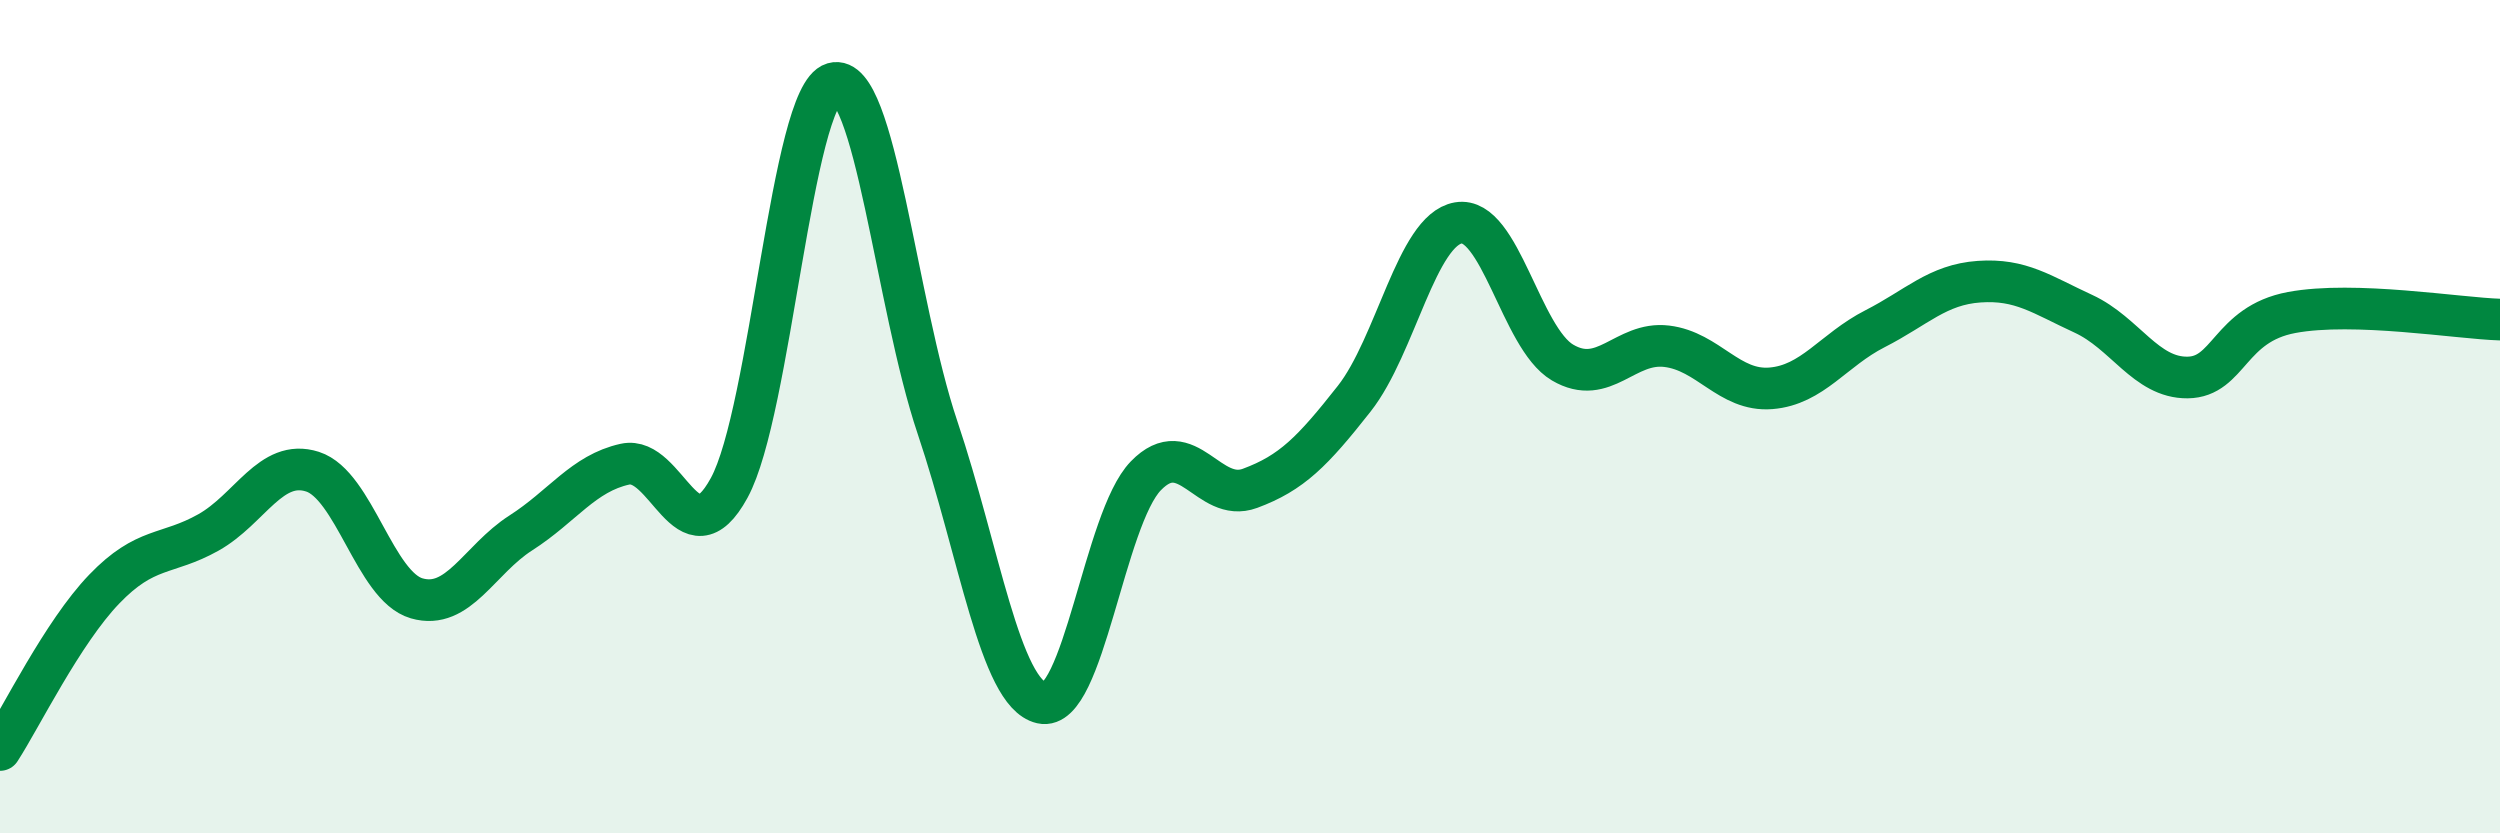
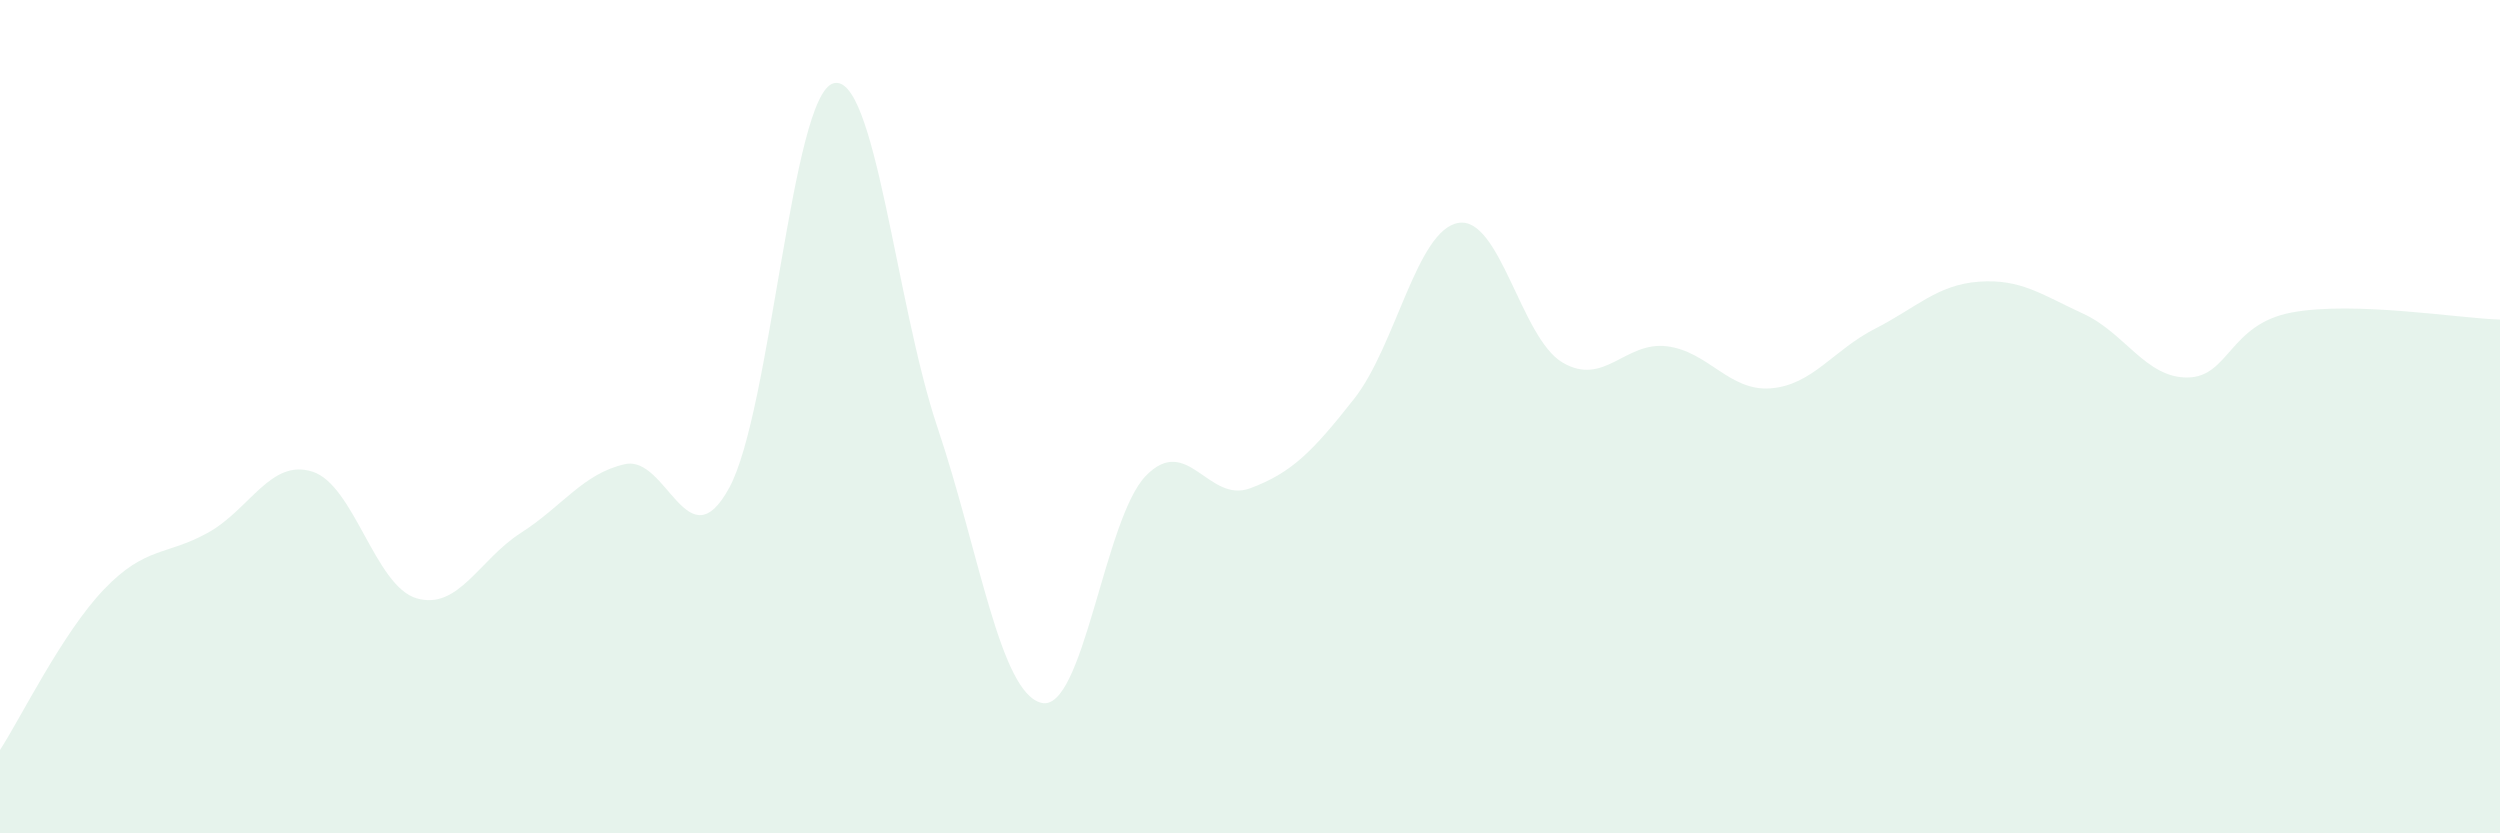
<svg xmlns="http://www.w3.org/2000/svg" width="60" height="20" viewBox="0 0 60 20">
  <path d="M 0,18 C 0.5,17.23 1.5,15.18 2.5,14.14 C 3.5,13.1 4,13.34 5,12.78 C 6,12.22 6.5,11 7.5,11.32 C 8.5,11.64 9,14.07 10,14.36 C 11,14.65 11.5,13.43 12.5,12.79 C 13.5,12.15 14,11.36 15,11.14 C 16,10.92 16.5,13.54 17.5,11.71 C 18.5,9.88 19,2.29 20,2 C 21,1.71 21.5,7.29 22.5,10.26 C 23.5,13.23 24,16.64 25,16.87 C 26,17.1 26.5,12.45 27.5,11.42 C 28.5,10.39 29,12.09 30,11.72 C 31,11.35 31.5,10.84 32.5,9.57 C 33.5,8.3 34,5.52 35,5.35 C 36,5.18 36.5,8.11 37.5,8.7 C 38.5,9.29 39,8.19 40,8.31 C 41,8.43 41.5,9.4 42.5,9.32 C 43.5,9.24 44,8.4 45,7.89 C 46,7.38 46.5,6.83 47.5,6.76 C 48.5,6.69 49,7.07 50,7.53 C 51,7.99 51.5,9.07 52.5,9.06 C 53.5,9.05 53.5,7.78 55,7.5 C 56.5,7.22 59,7.64 60,7.67L60 20L0 20Z" fill="#008740" opacity="0.1" stroke-linecap="round" stroke-linejoin="round" />
-   <path d="M 0,18 C 0.5,17.23 1.5,15.18 2.5,14.14 C 3.5,13.1 4,13.34 5,12.78 C 6,12.22 6.5,11 7.5,11.32 C 8.5,11.64 9,14.07 10,14.36 C 11,14.65 11.5,13.43 12.5,12.79 C 13.5,12.15 14,11.36 15,11.14 C 16,10.92 16.5,13.54 17.5,11.71 C 18.5,9.88 19,2.29 20,2 C 21,1.71 21.5,7.29 22.5,10.26 C 23.5,13.23 24,16.64 25,16.87 C 26,17.1 26.5,12.45 27.5,11.42 C 28.5,10.39 29,12.09 30,11.72 C 31,11.35 31.5,10.84 32.5,9.57 C 33.5,8.3 34,5.52 35,5.35 C 36,5.18 36.5,8.11 37.5,8.7 C 38.5,9.29 39,8.19 40,8.31 C 41,8.43 41.5,9.4 42.5,9.32 C 43.5,9.24 44,8.4 45,7.89 C 46,7.38 46.5,6.83 47.5,6.76 C 48.5,6.69 49,7.07 50,7.53 C 51,7.99 51.5,9.07 52.5,9.06 C 53.5,9.05 53.5,7.78 55,7.5 C 56.5,7.22 59,7.64 60,7.67" stroke="#008740" stroke-width="1" fill="none" stroke-linecap="round" stroke-linejoin="round" />
</svg>